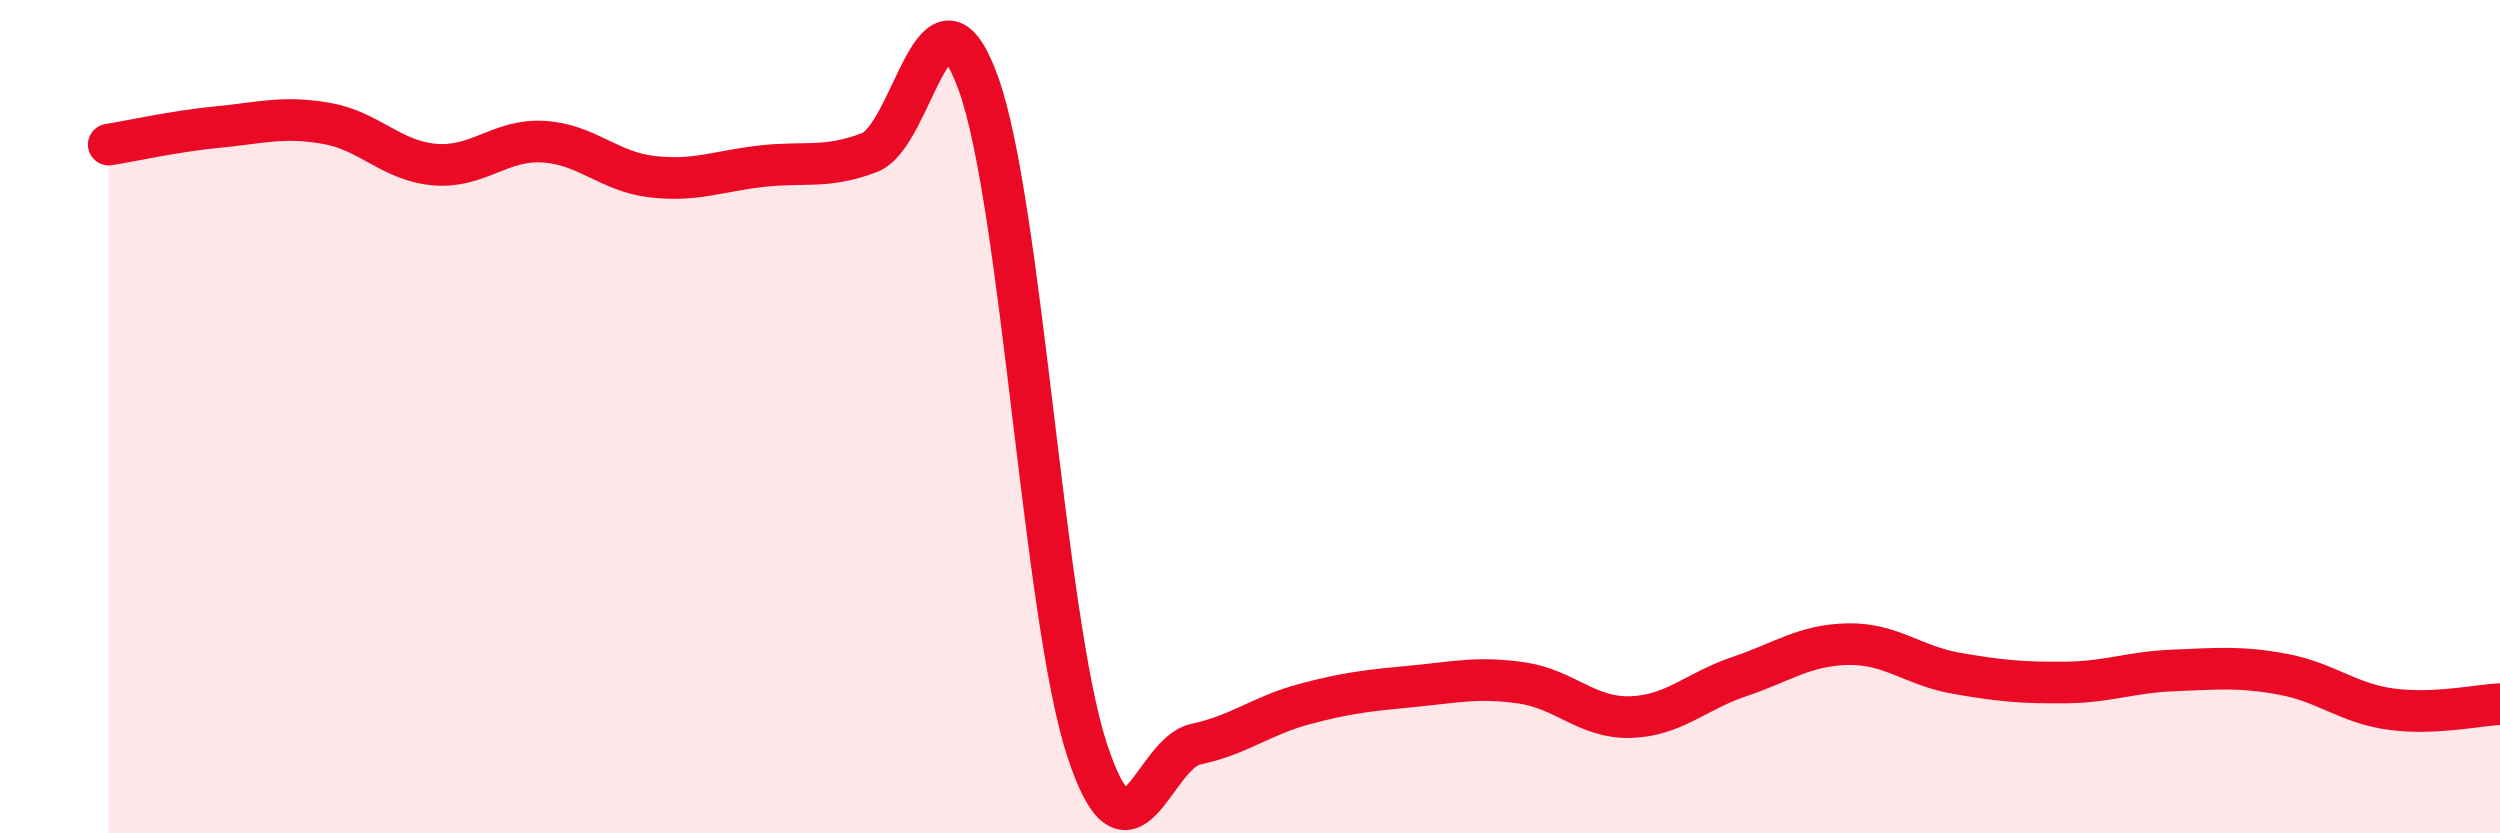
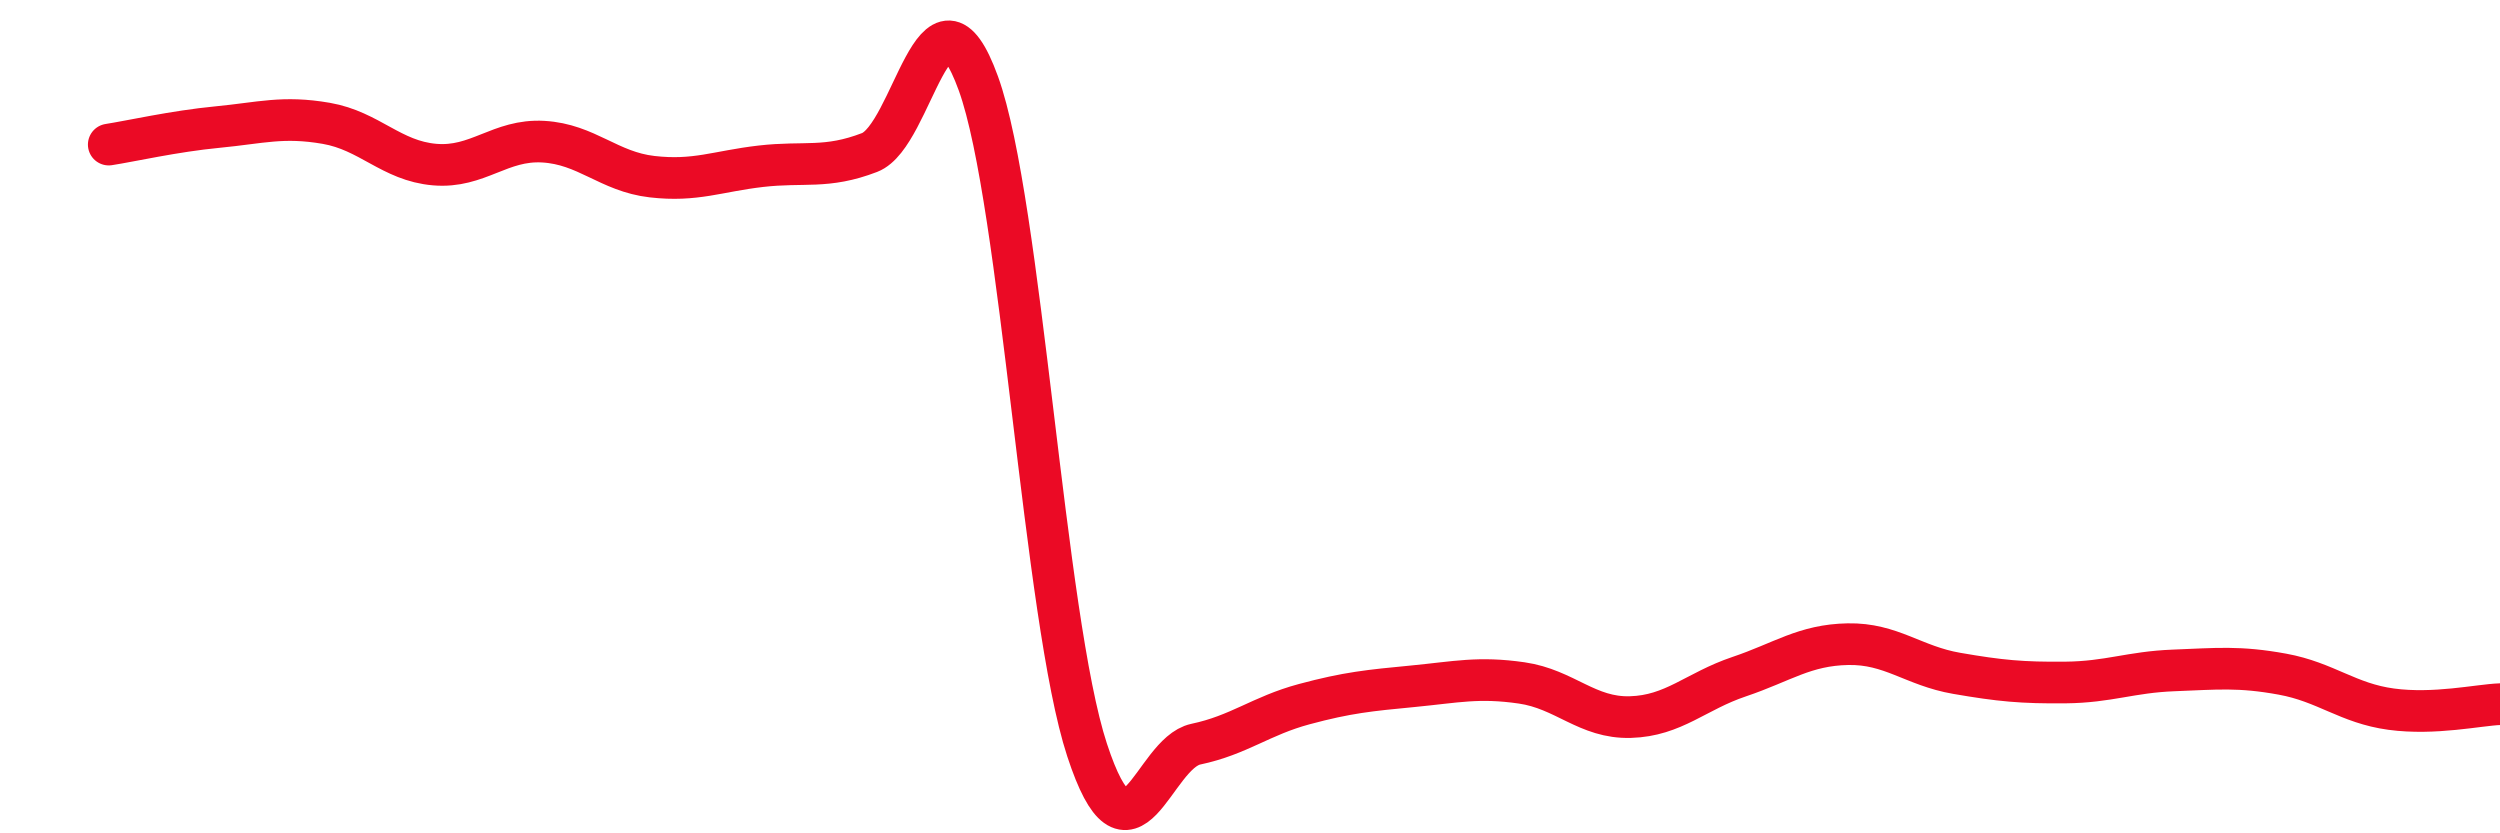
<svg xmlns="http://www.w3.org/2000/svg" width="60" height="20" viewBox="0 0 60 20">
-   <path d="M 2.61,3.47 C 3.13,3.39 4.18,3.15 5.22,3.05 C 6.26,2.95 6.79,2.78 7.83,2.96 C 8.87,3.14 9.39,3.86 10.43,3.95 C 11.47,4.04 12,3.34 13.04,3.4 C 14.08,3.46 14.61,4.12 15.65,4.24 C 16.69,4.36 17.22,4.11 18.26,3.99 C 19.3,3.87 19.83,4.06 20.87,3.66 C 21.91,3.26 22.44,-0.87 23.48,2 C 24.52,4.87 25.05,14.83 26.09,18 C 27.13,21.17 27.66,18.08 28.7,17.86 C 29.74,17.64 30.26,17.18 31.3,16.9 C 32.34,16.62 32.87,16.57 33.91,16.47 C 34.95,16.37 35.48,16.24 36.52,16.39 C 37.56,16.54 38.09,17.24 39.13,17.21 C 40.17,17.18 40.7,16.59 41.74,16.24 C 42.78,15.89 43.31,15.48 44.35,15.46 C 45.39,15.44 45.92,15.98 46.96,16.16 C 48,16.34 48.53,16.39 49.57,16.38 C 50.61,16.37 51.13,16.13 52.17,16.09 C 53.21,16.05 53.74,15.99 54.78,16.18 C 55.82,16.37 56.35,16.88 57.39,17.02 C 58.43,17.16 59.48,16.92 60,16.9L60 20L2.61 20Z" fill="#EB0A25" opacity="0.1" stroke-linecap="round" stroke-linejoin="round" />
  <path d="M 2.61,3.47 C 3.13,3.39 4.18,3.15 5.22,3.05 C 6.26,2.95 6.79,2.78 7.83,2.96 C 8.87,3.14 9.39,3.86 10.43,3.95 C 11.47,4.04 12,3.34 13.04,3.4 C 14.08,3.46 14.61,4.12 15.65,4.24 C 16.69,4.36 17.22,4.11 18.26,3.99 C 19.3,3.87 19.83,4.06 20.87,3.66 C 21.91,3.26 22.44,-0.87 23.48,2 C 24.52,4.87 25.05,14.83 26.09,18 C 27.13,21.17 27.66,18.08 28.7,17.86 C 29.74,17.64 30.26,17.18 31.3,16.9 C 32.34,16.62 32.87,16.57 33.91,16.47 C 34.95,16.37 35.48,16.24 36.52,16.39 C 37.56,16.54 38.09,17.24 39.13,17.21 C 40.17,17.18 40.7,16.59 41.74,16.24 C 42.78,15.89 43.31,15.48 44.35,15.46 C 45.39,15.44 45.92,15.98 46.96,16.16 C 48,16.34 48.53,16.39 49.57,16.38 C 50.61,16.37 51.13,16.13 52.17,16.09 C 53.21,16.05 53.74,15.99 54.78,16.18 C 55.82,16.37 56.35,16.88 57.39,17.02 C 58.43,17.16 59.48,16.92 60,16.9" stroke="#EB0A25" stroke-width="1" fill="none" stroke-linecap="round" stroke-linejoin="round" />
</svg>